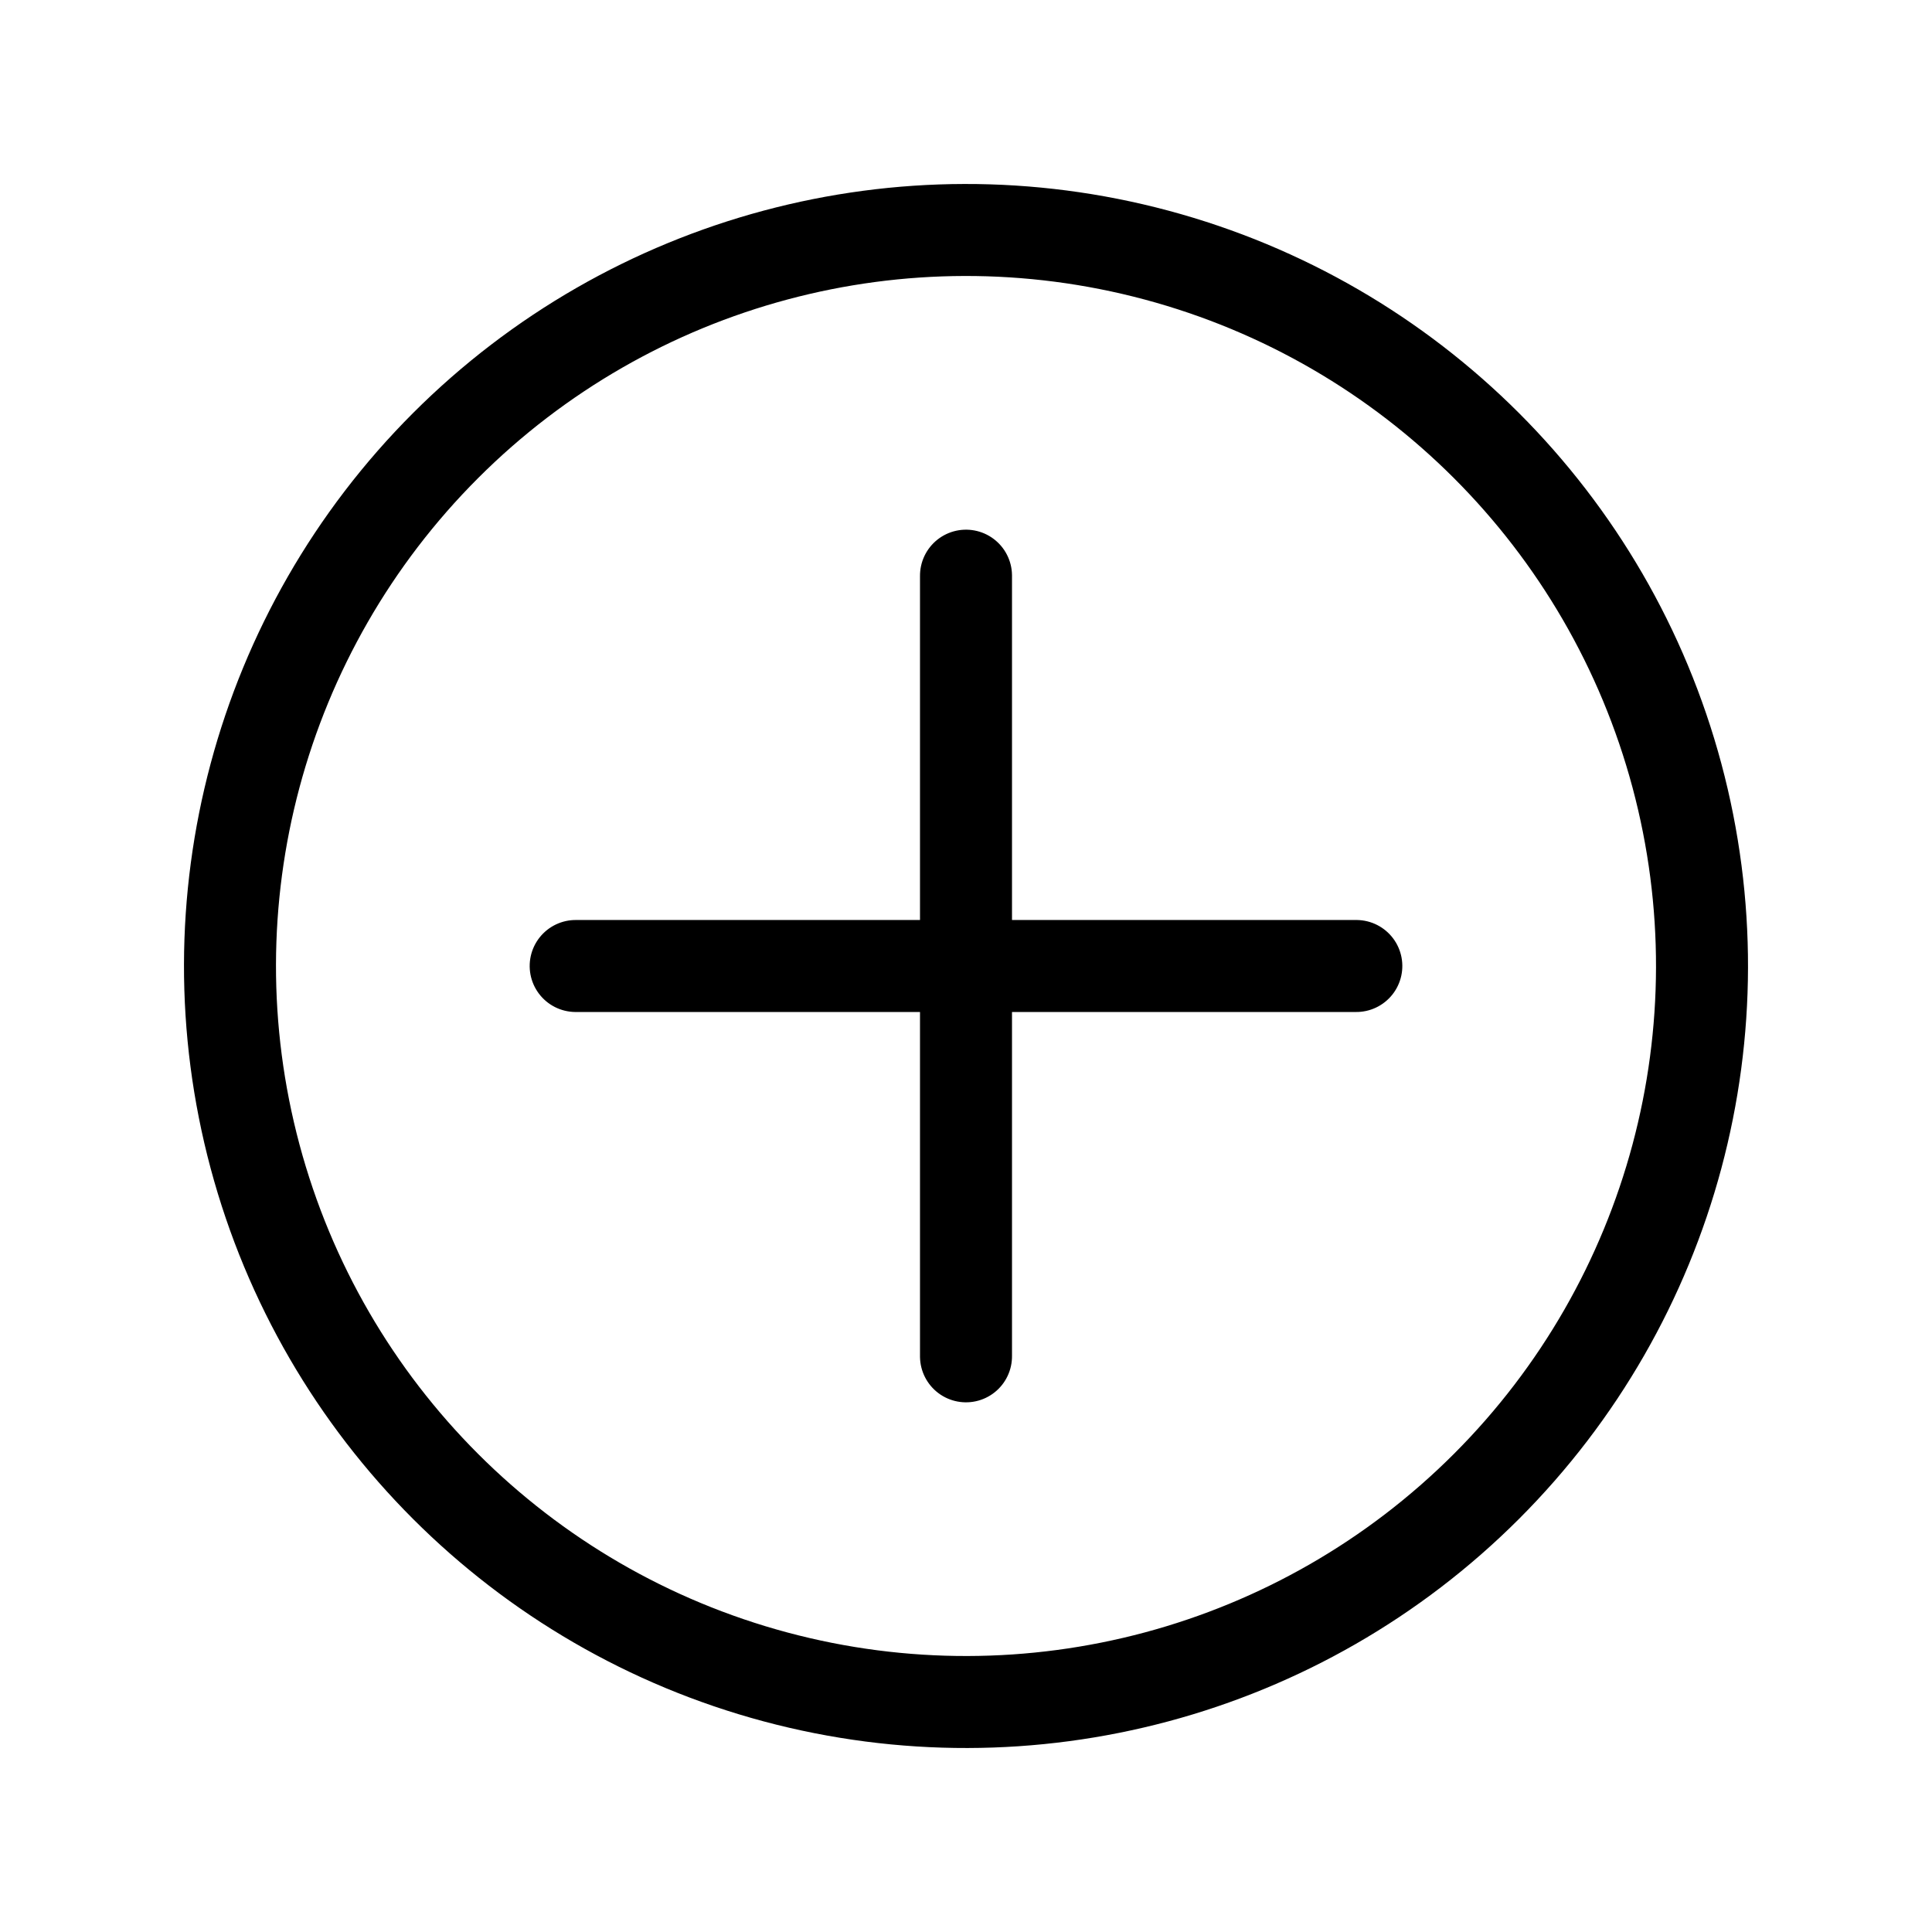
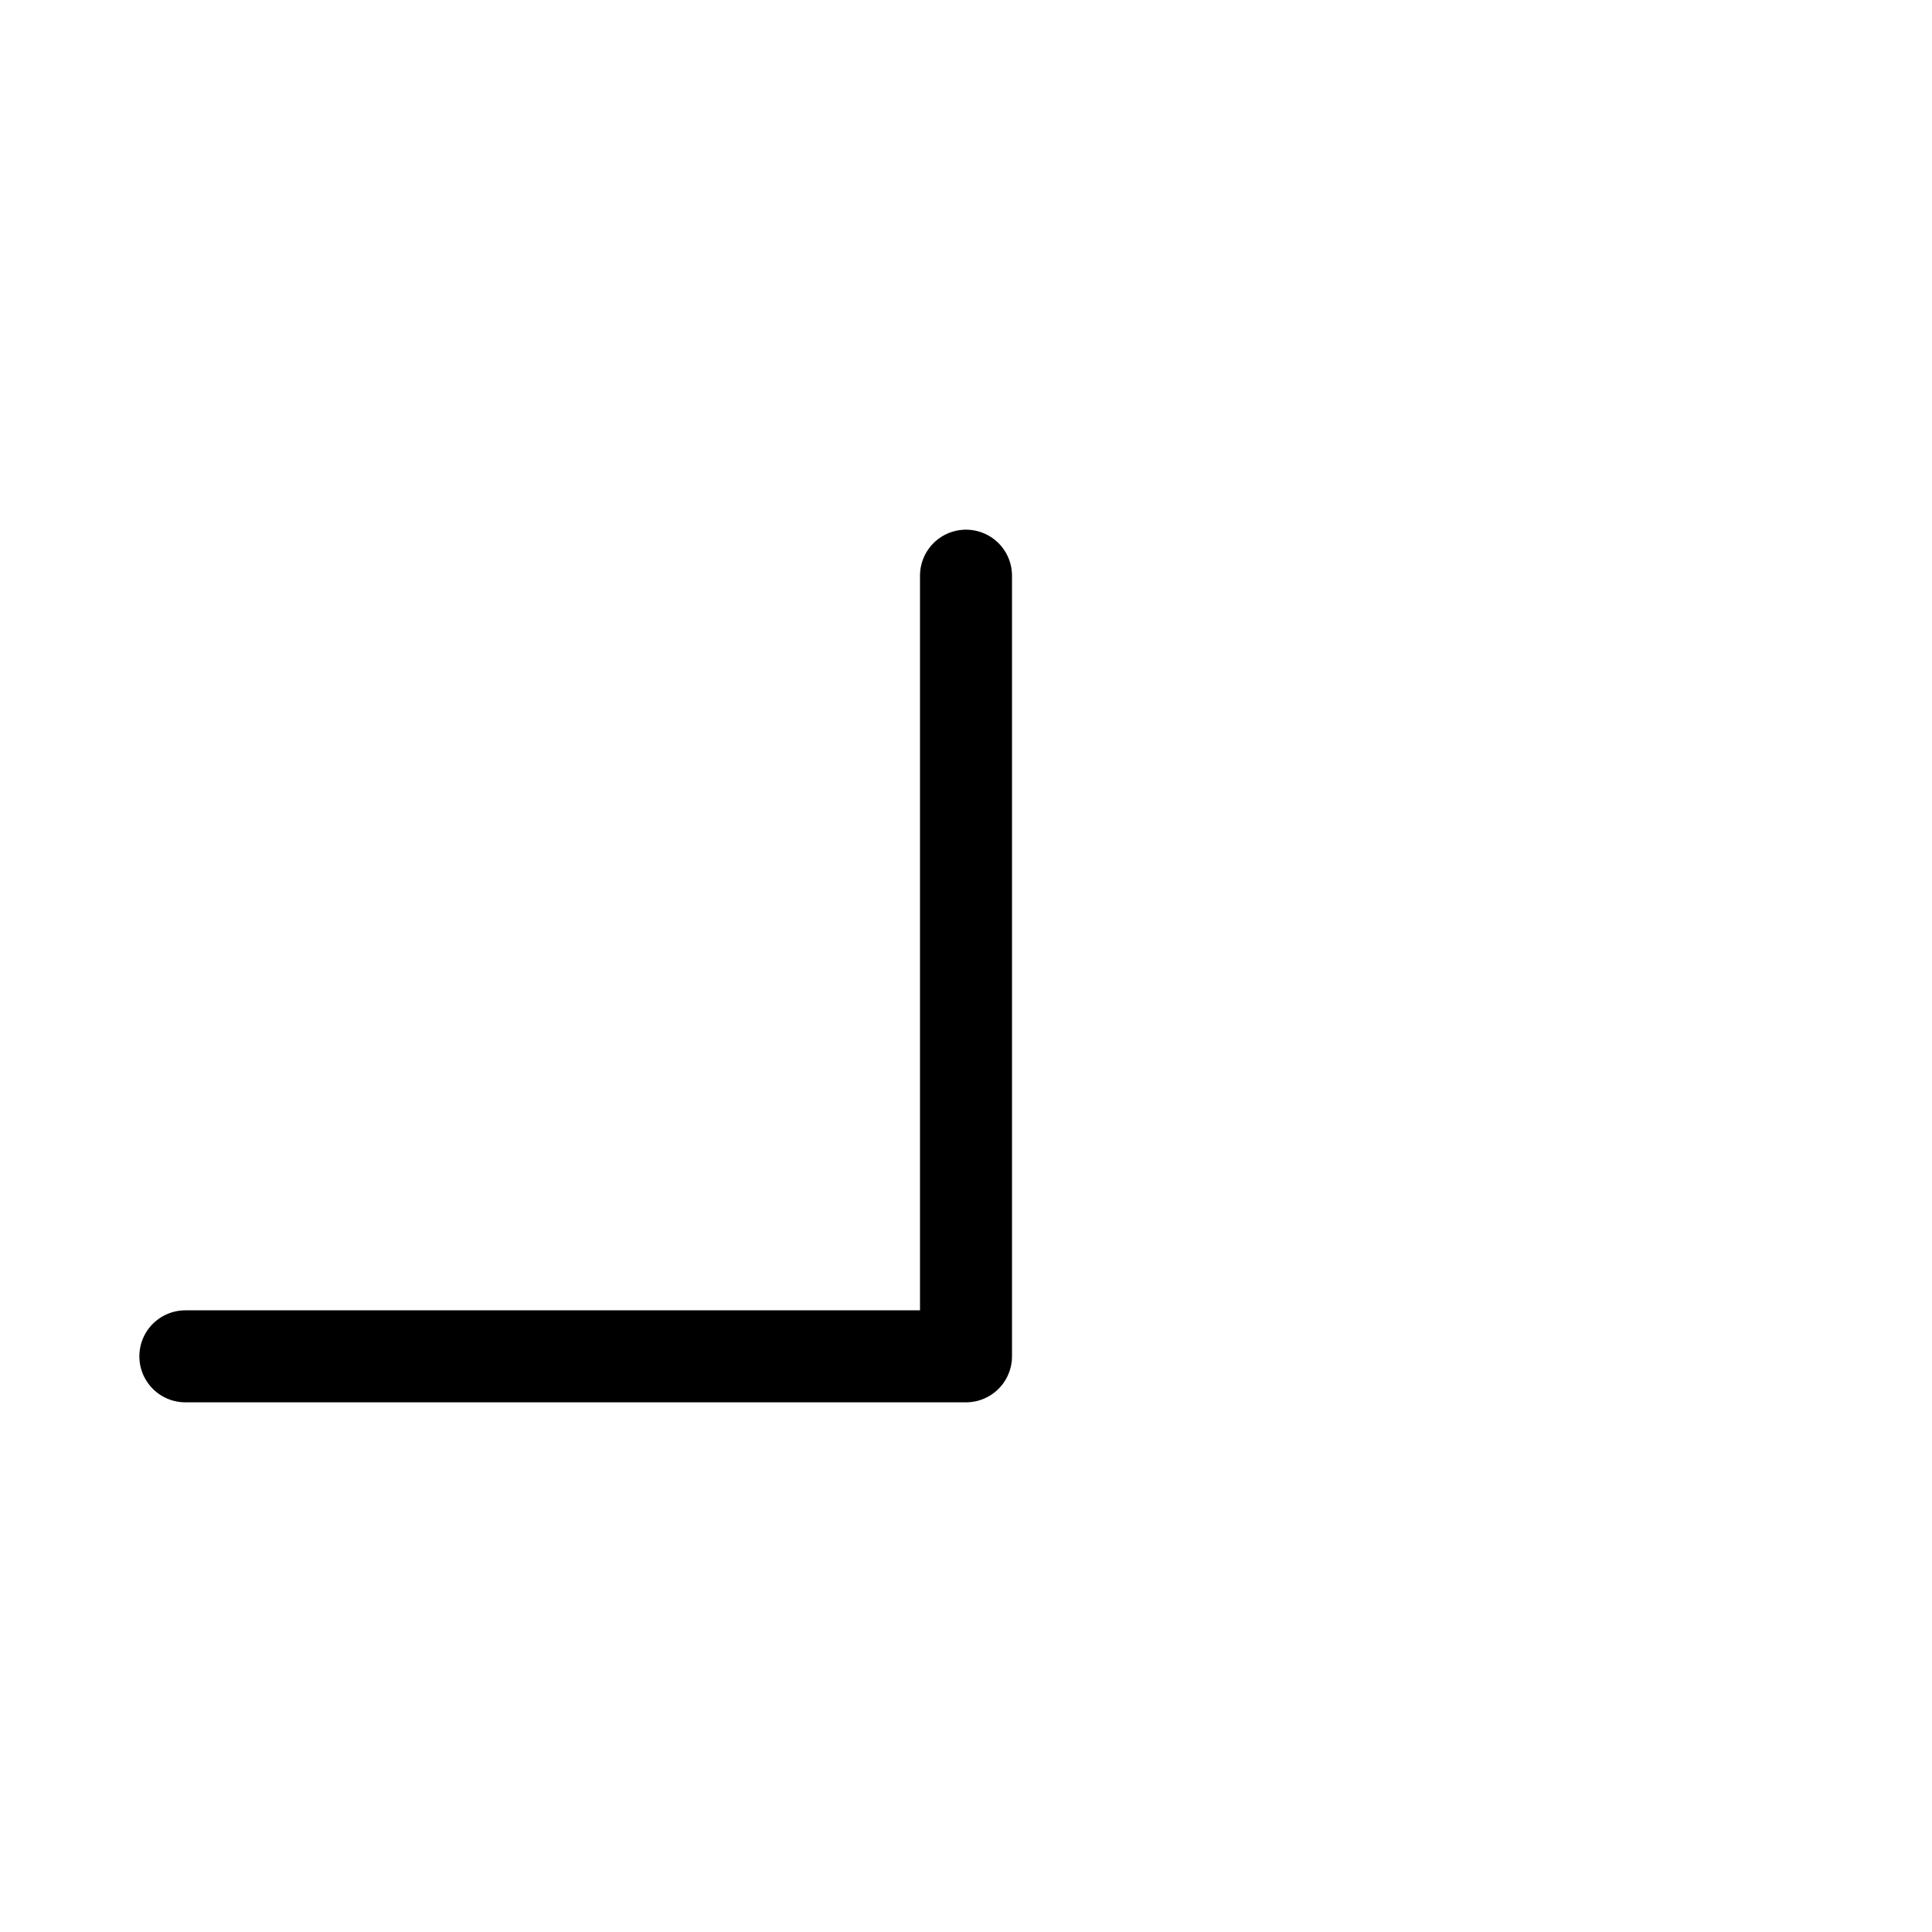
<svg xmlns="http://www.w3.org/2000/svg" width="21" height="21" viewBox="0 0 21 21">
  <g fill="none" fill-rule="evenodd" stroke="currentColor" stroke-linecap="round" stroke-linejoin="round" transform="translate(2 2) rotate(45 8.5 8.5)">
-     <circle cx="8.5" cy="8.5" r="8" />
-     <path d="m5.5 5.5l6 6m0-6l-6 6" />
+     <path d="m5.5 5.5l6 6l-6 6" />
  </g>
</svg>